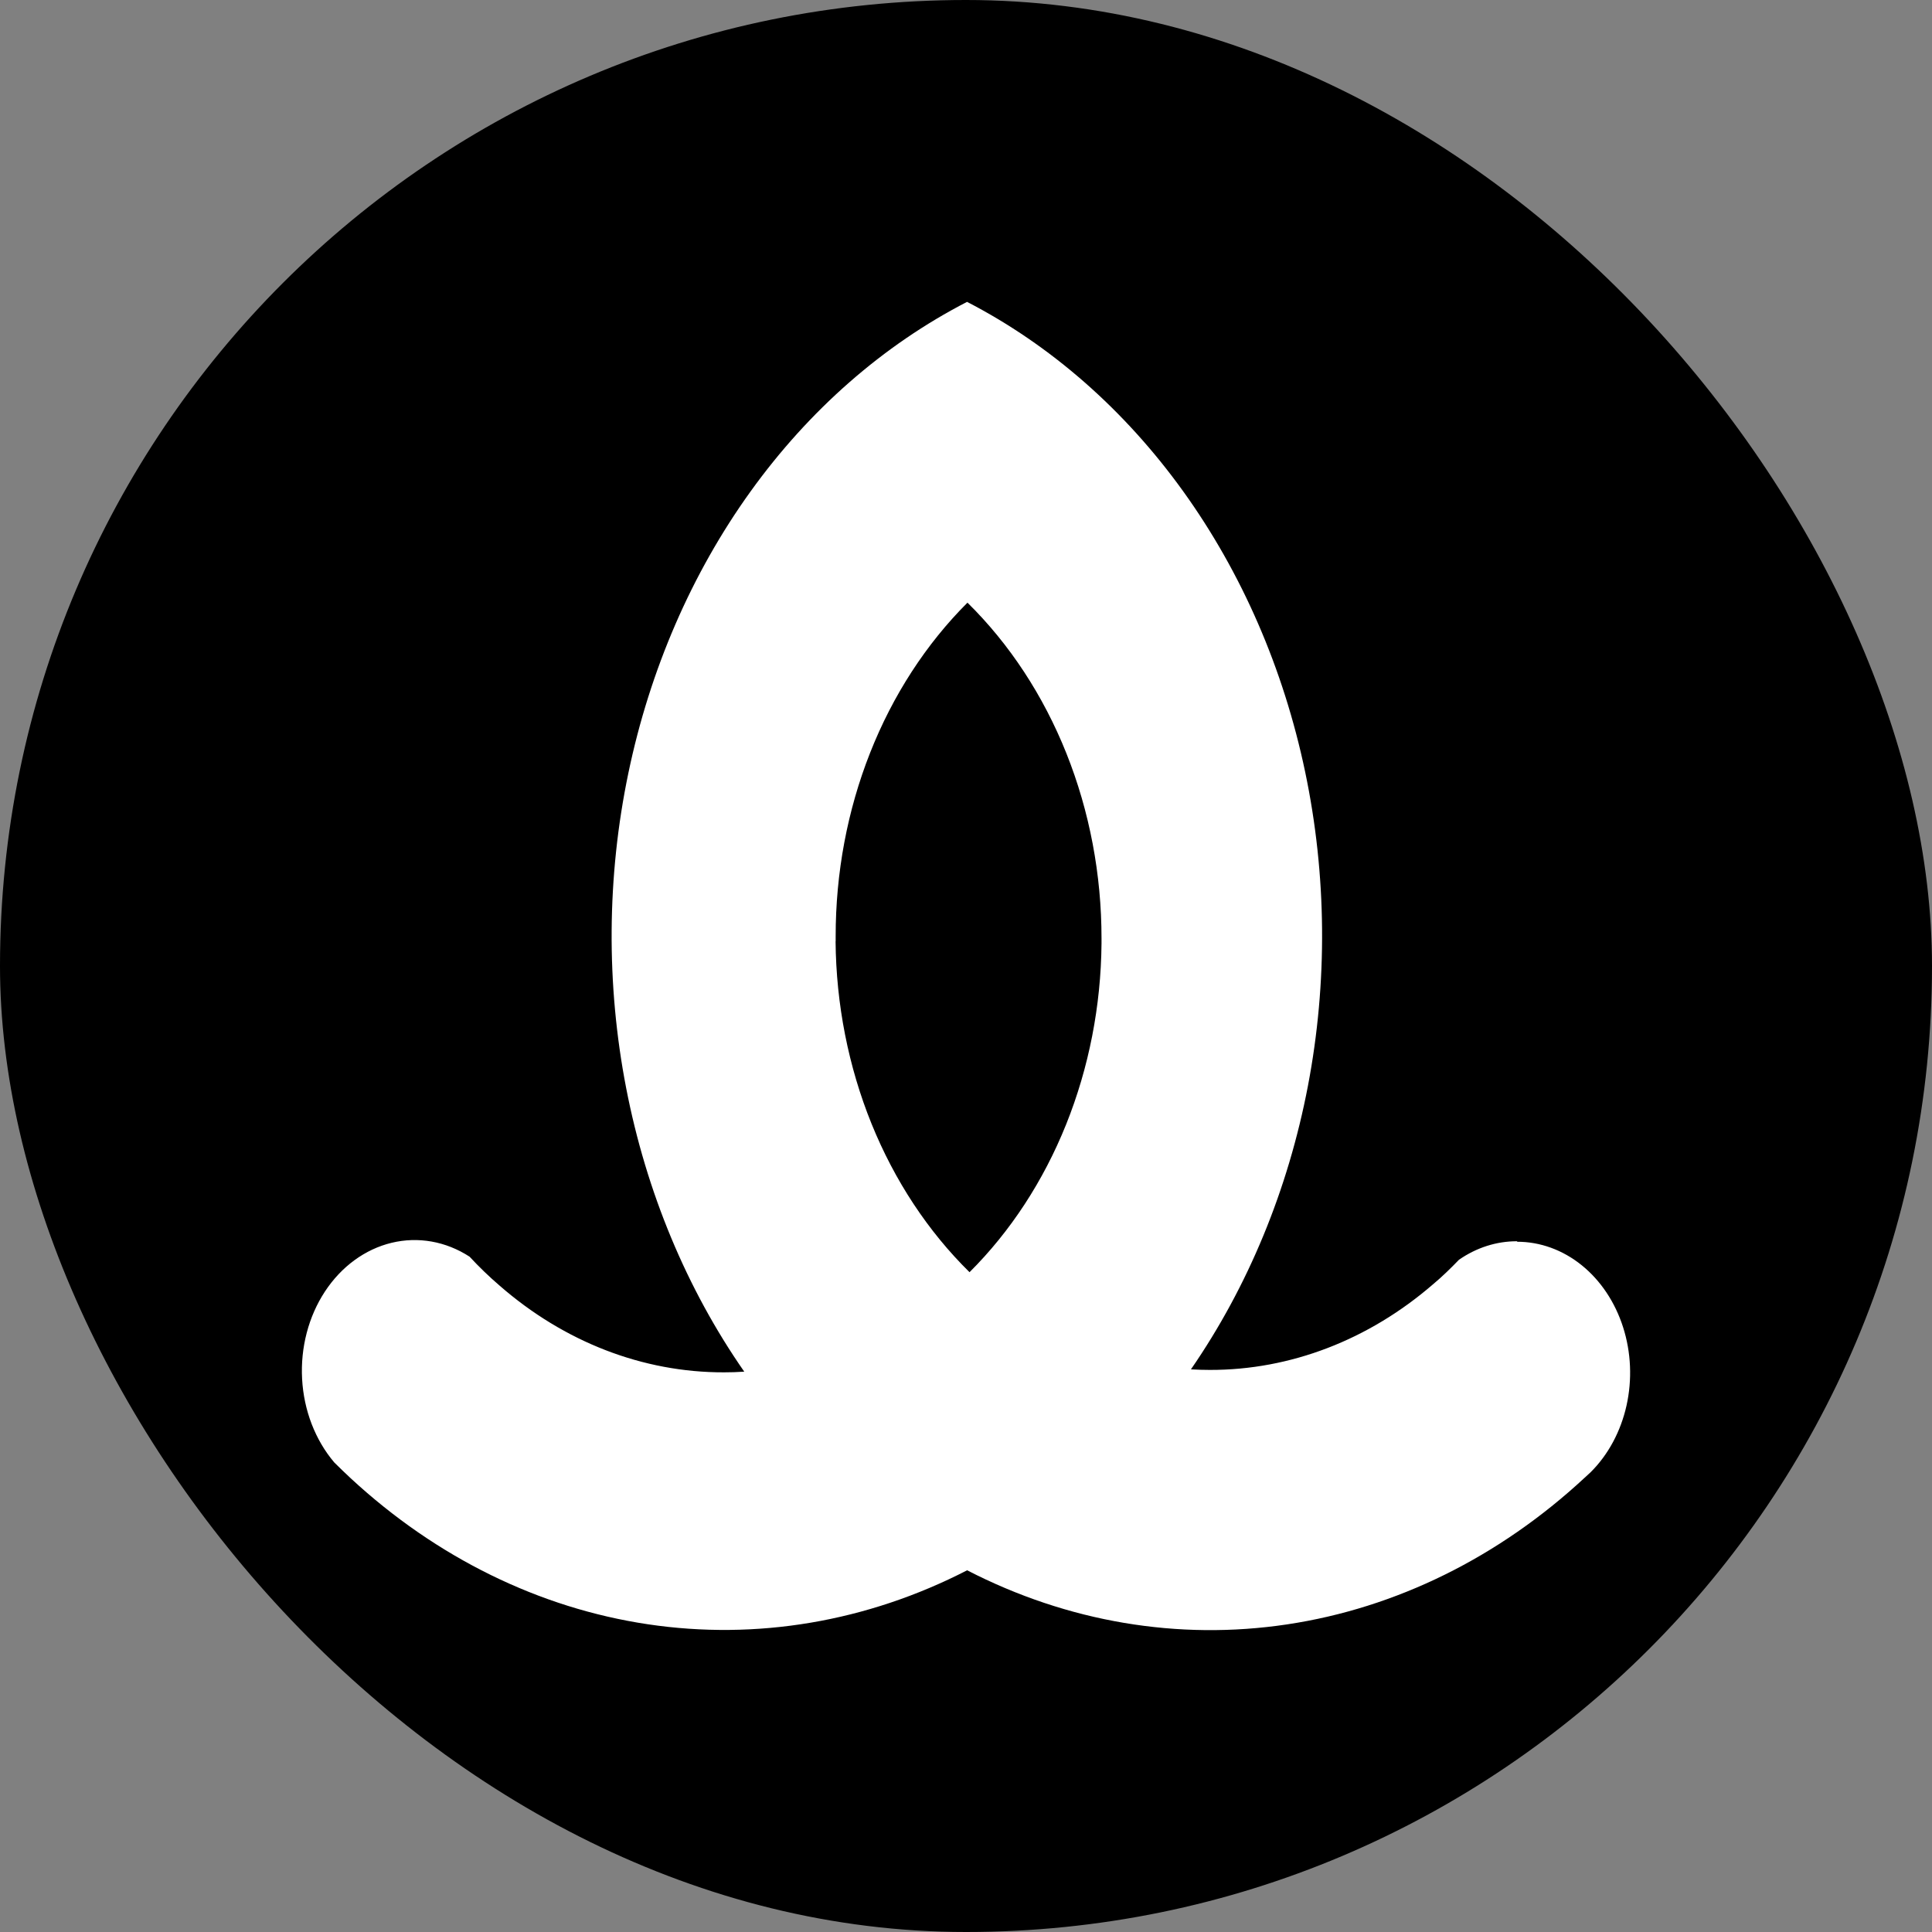
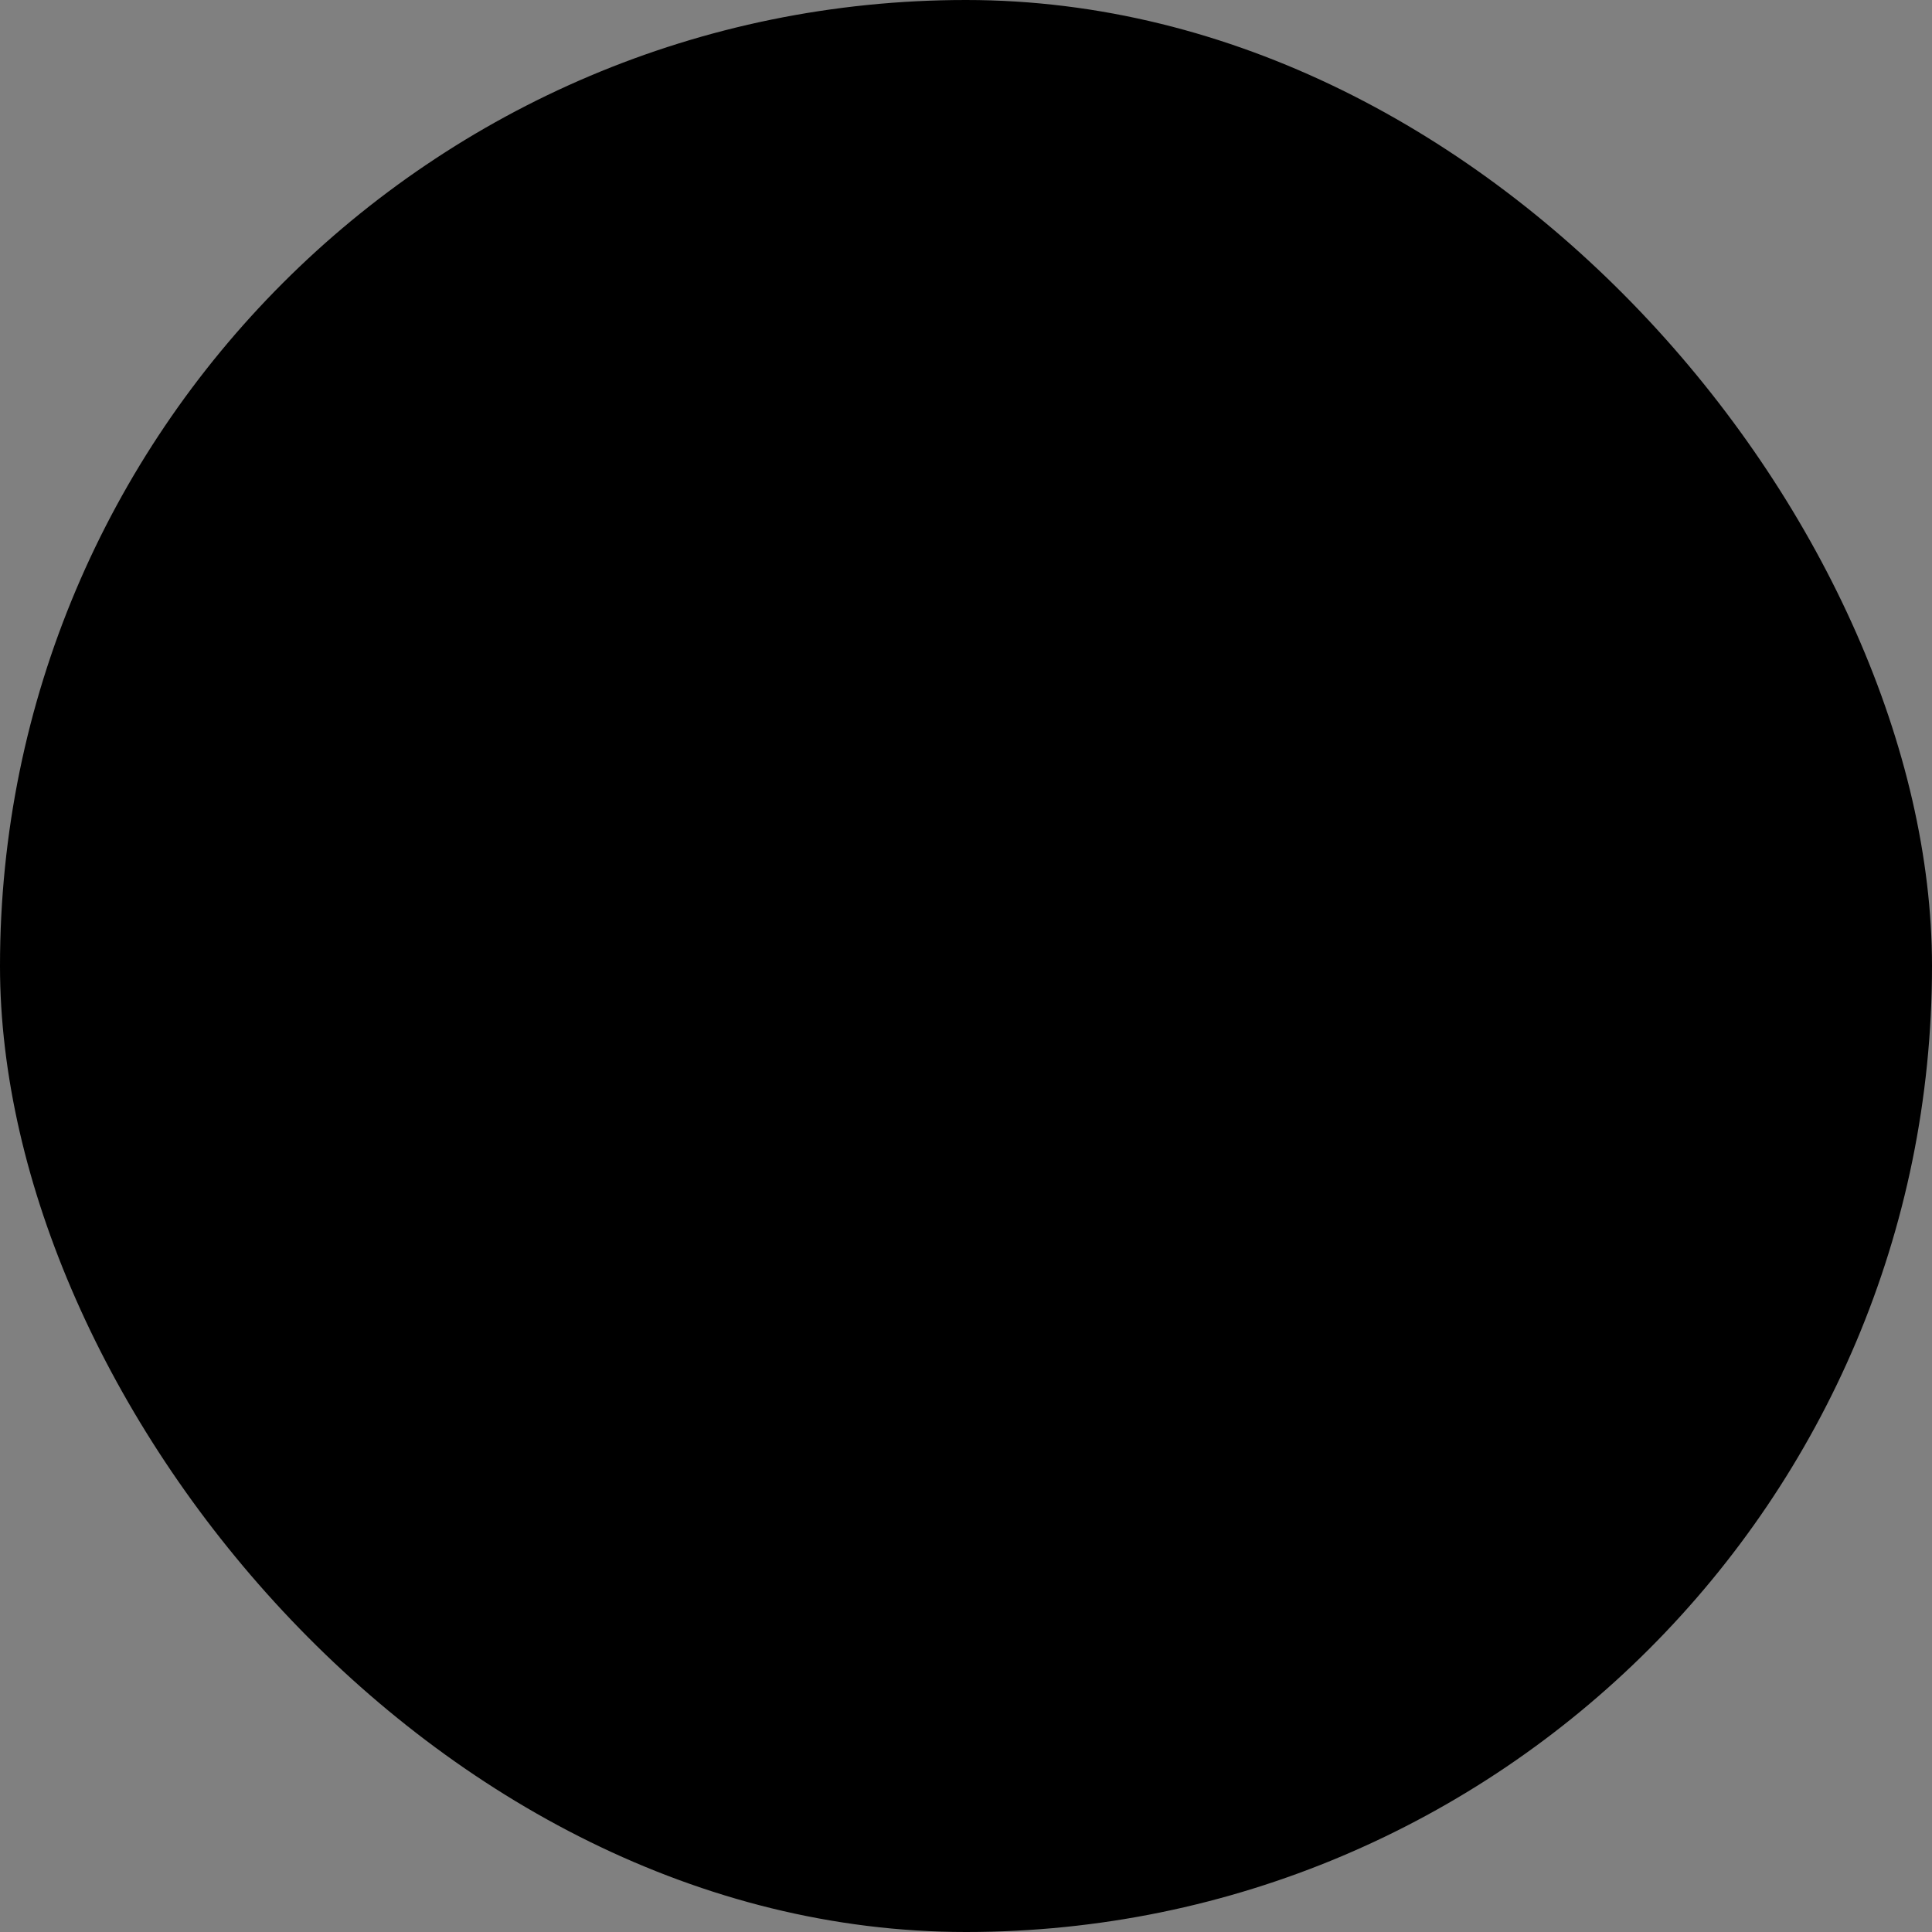
<svg xmlns="http://www.w3.org/2000/svg" width="160" height="160" viewBox="0 0 160 160" fill="none">
  <rect x="0" y="0" width="160" height="160" fill="#808080" stroke="none" />
  <rect width="160" height="160" rx="80" fill="black" />
-   <path d="M125.642 102.796C123.946 102.788 122.28 103.318 120.825 104.329C120.136 105.039 119.448 105.717 118.691 106.348C113.35 110.971 106.862 113.463 100.198 113.451C99.675 113.451 99.152 113.435 98.629 113.404C103.362 106.543 106.676 98.514 108.316 89.936C109.955 81.357 109.877 72.457 108.086 63.919C106.295 55.381 102.84 47.434 97.986 40.687C93.132 33.94 87.009 28.573 80.087 25C73.145 28.577 67.005 33.956 62.142 40.723C57.278 47.489 53.821 55.462 52.038 64.025C50.254 72.588 50.192 81.512 51.856 90.107C53.52 98.702 56.866 106.738 61.635 113.595C61.078 113.635 60.52 113.651 59.956 113.651C53.252 113.665 46.728 111.143 41.373 106.468C40.506 105.725 39.677 104.925 38.888 104.073C36.927 102.801 34.636 102.392 32.436 102.922C30.235 103.452 28.274 104.884 26.911 106.956C25.549 109.029 24.877 111.601 25.019 114.202C25.16 116.803 26.107 119.257 27.683 121.114C28.138 121.569 28.599 122.008 29.06 122.439C36.153 128.997 44.662 133.175 53.66 134.516C62.658 135.857 71.801 134.311 80.094 130.045C88.406 134.328 97.573 135.878 106.593 134.525C115.613 133.172 124.139 128.969 131.238 122.375L131.74 121.912C133.19 120.468 134.223 118.544 134.702 116.399C135.18 114.254 135.081 111.99 134.417 109.913C133.753 107.835 132.556 106.043 130.987 104.778C129.418 103.513 127.553 102.835 125.642 102.836V102.796ZM69.206 77.957V77.55C69.201 72.303 70.173 67.117 72.057 62.346C73.941 57.575 76.692 53.333 80.121 49.91C83.603 53.333 86.4 57.594 88.318 62.398C90.235 67.202 91.226 72.433 91.223 77.726V78.133C91.177 83.312 90.178 88.419 88.294 93.115C86.409 97.809 83.681 101.984 80.293 105.358C76.858 101.981 74.089 97.786 72.174 93.058C70.26 88.33 69.245 83.18 69.199 77.957H69.206Z" fill="white" />
</svg>